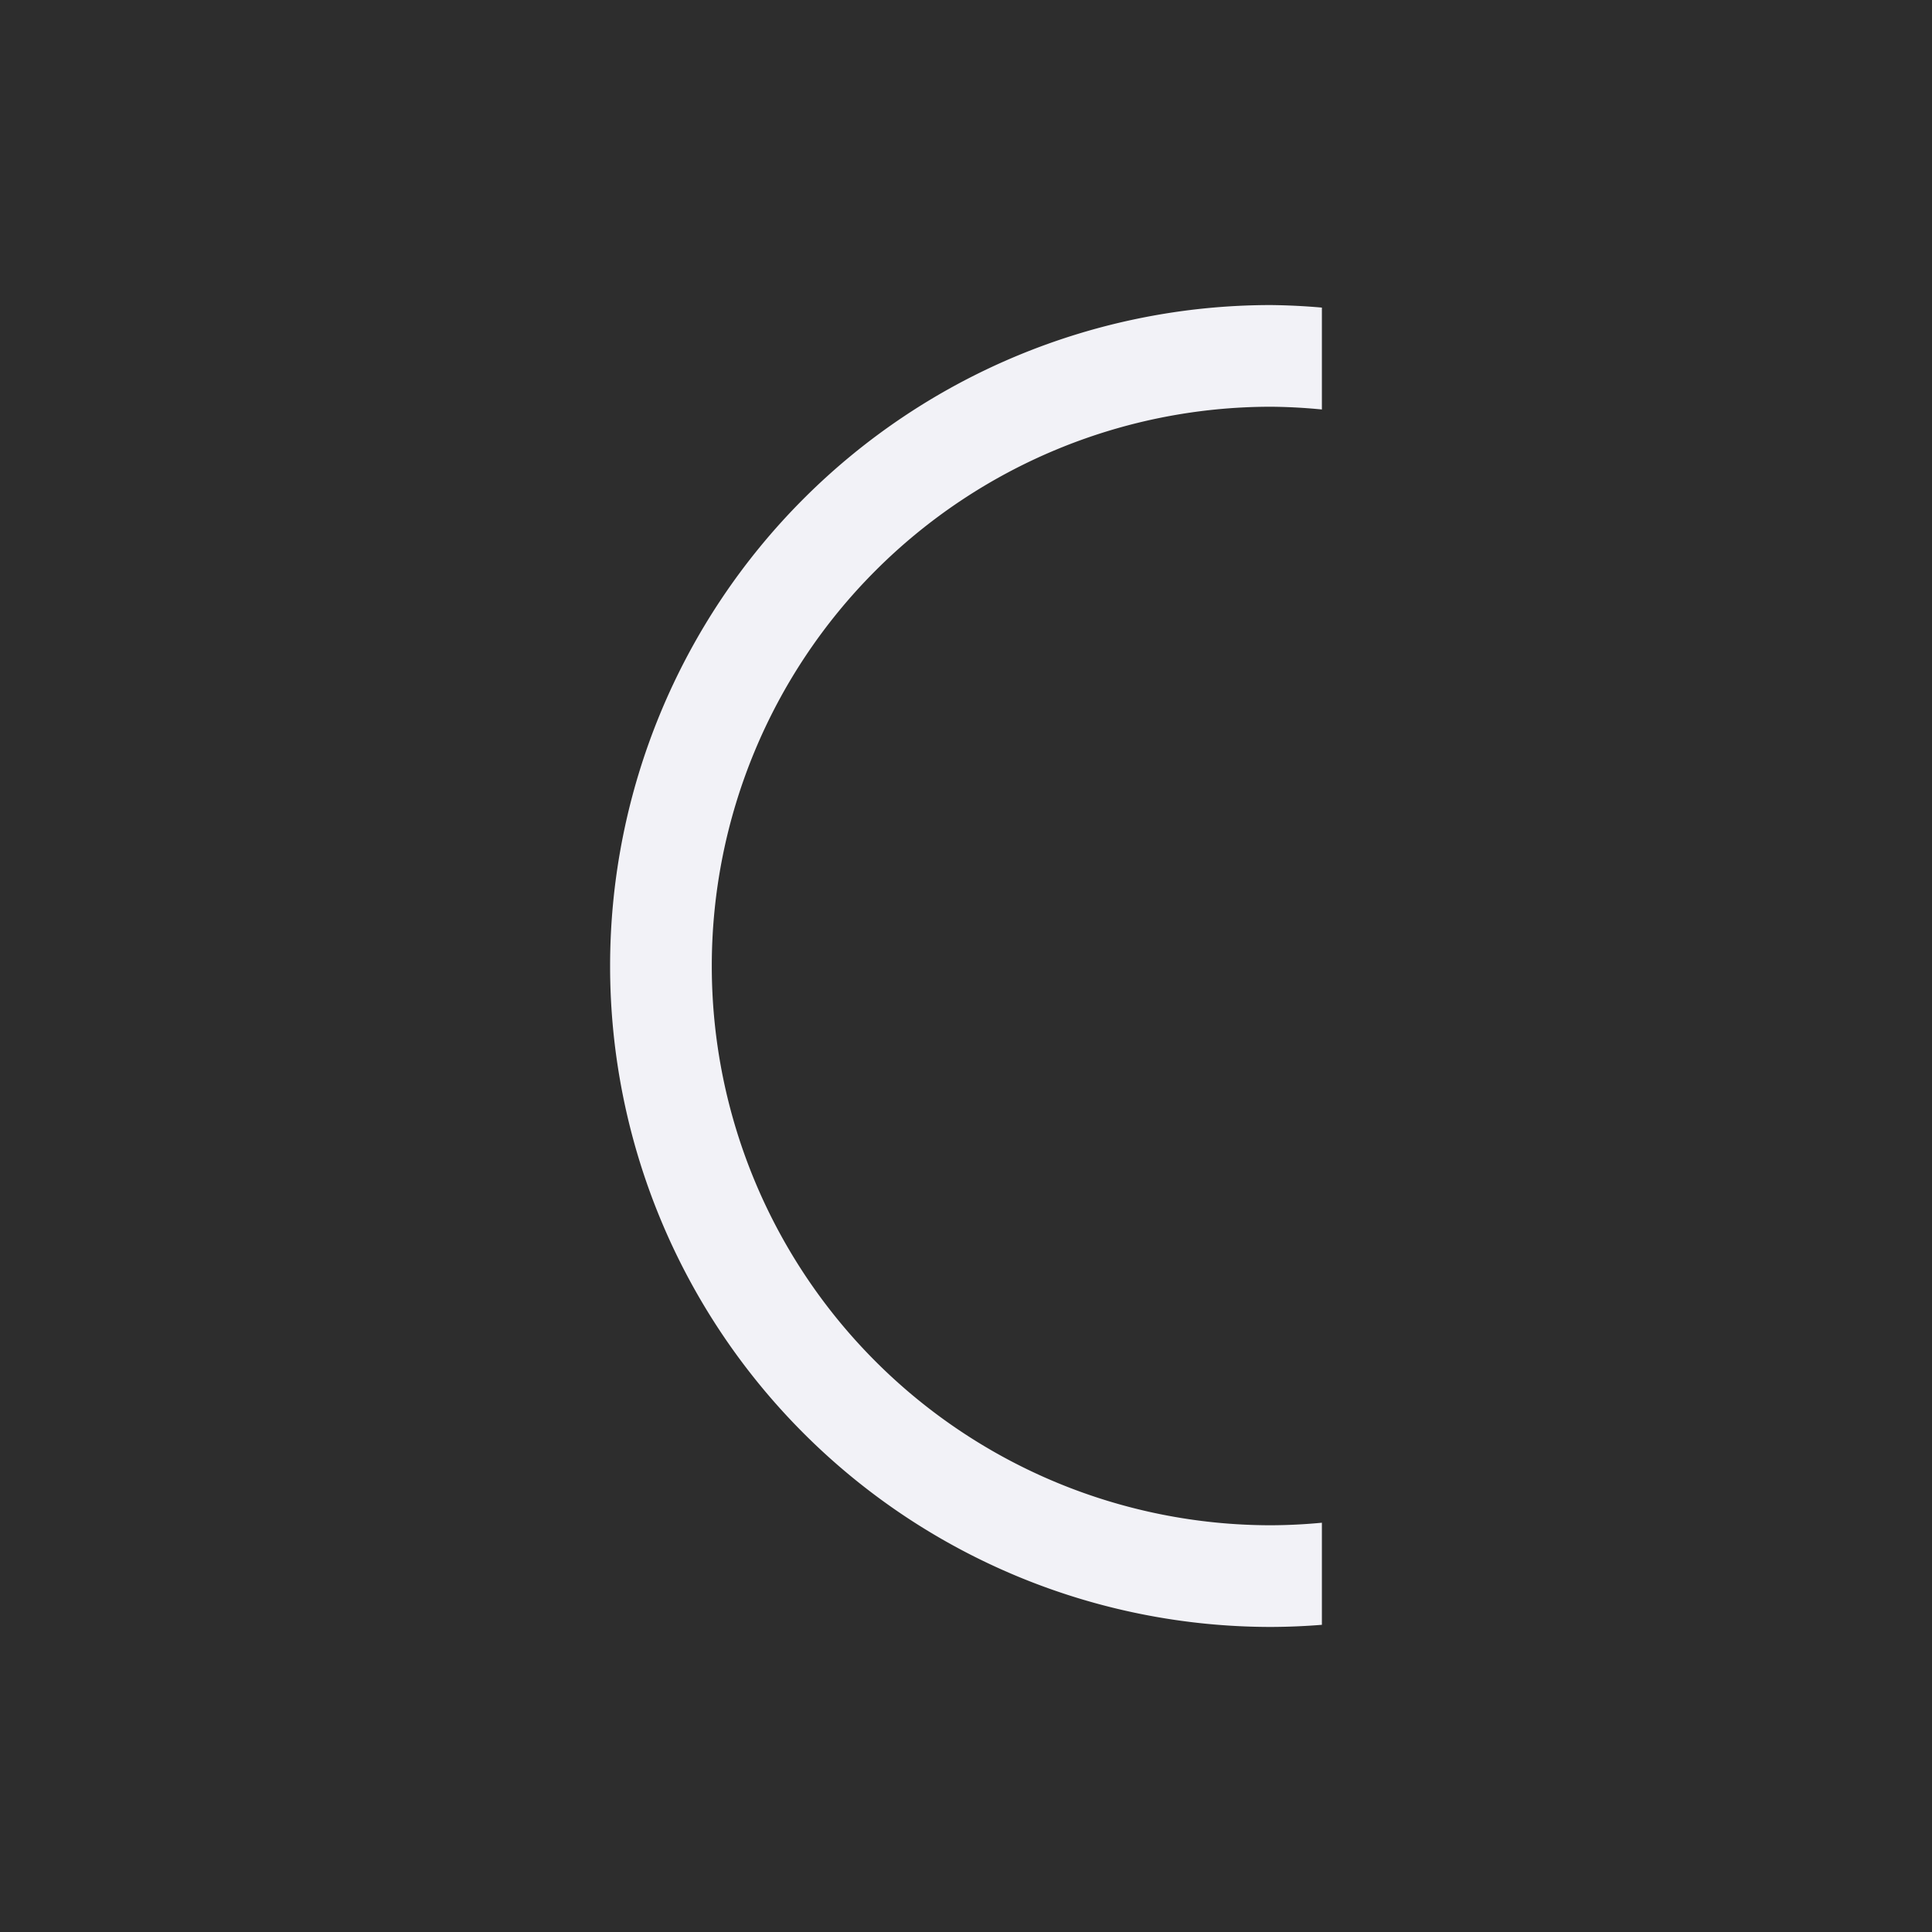
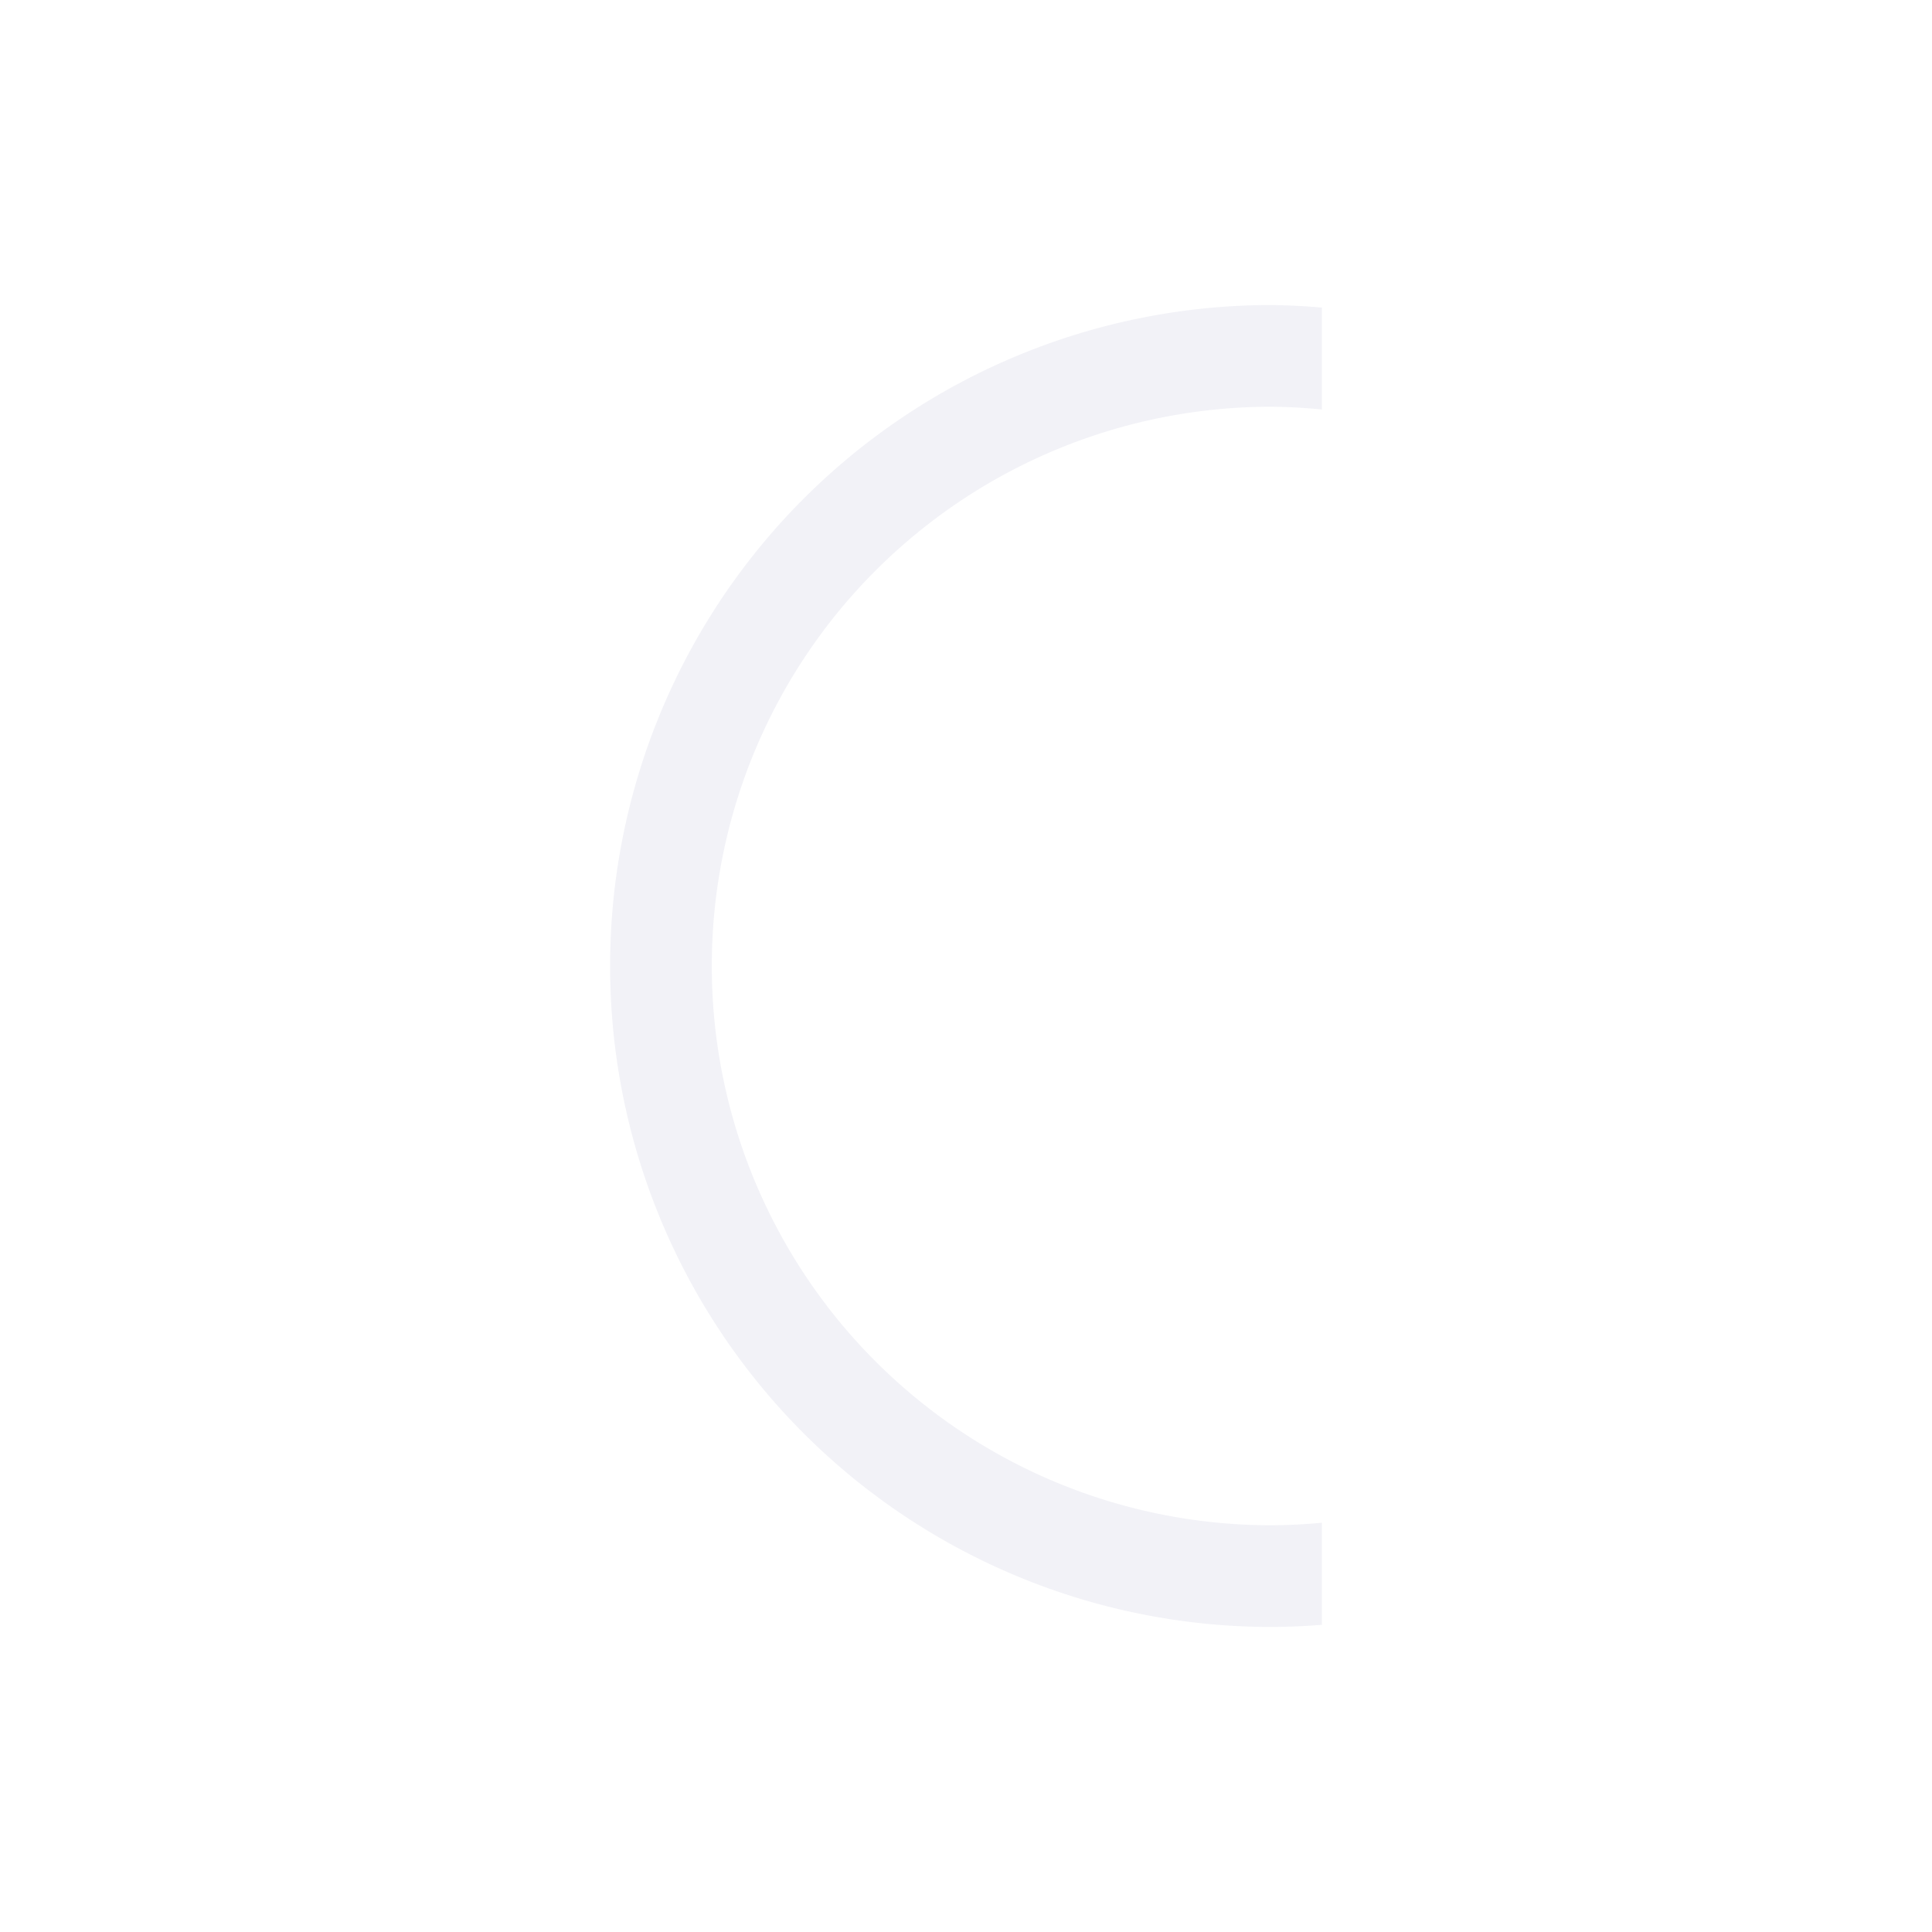
<svg xmlns="http://www.w3.org/2000/svg" height="19" viewBox="0 0 19 19" width="19">
-   <path d="m0 0h19v19h-19z" fill="#2d2d2d" />
  <path d="m13 15.979a6.5 6.5 0 0 1 -.5.021 6.5 6.5 0 0 1 -6.5-6.5 6.5 6.5 0 0 1 6.5-6.5 6.5 6.5 0 0 1 .5.025v1.002a5.5 5.5 0 0 0 -.5-.027 5.5 5.5 0 0 0 -5.5 5.5 5.5 5.5 0 0 0 5.5 5.5 5.5 5.5 0 0 0 .5-.025z" fill="#f2f2f7" />
</svg>